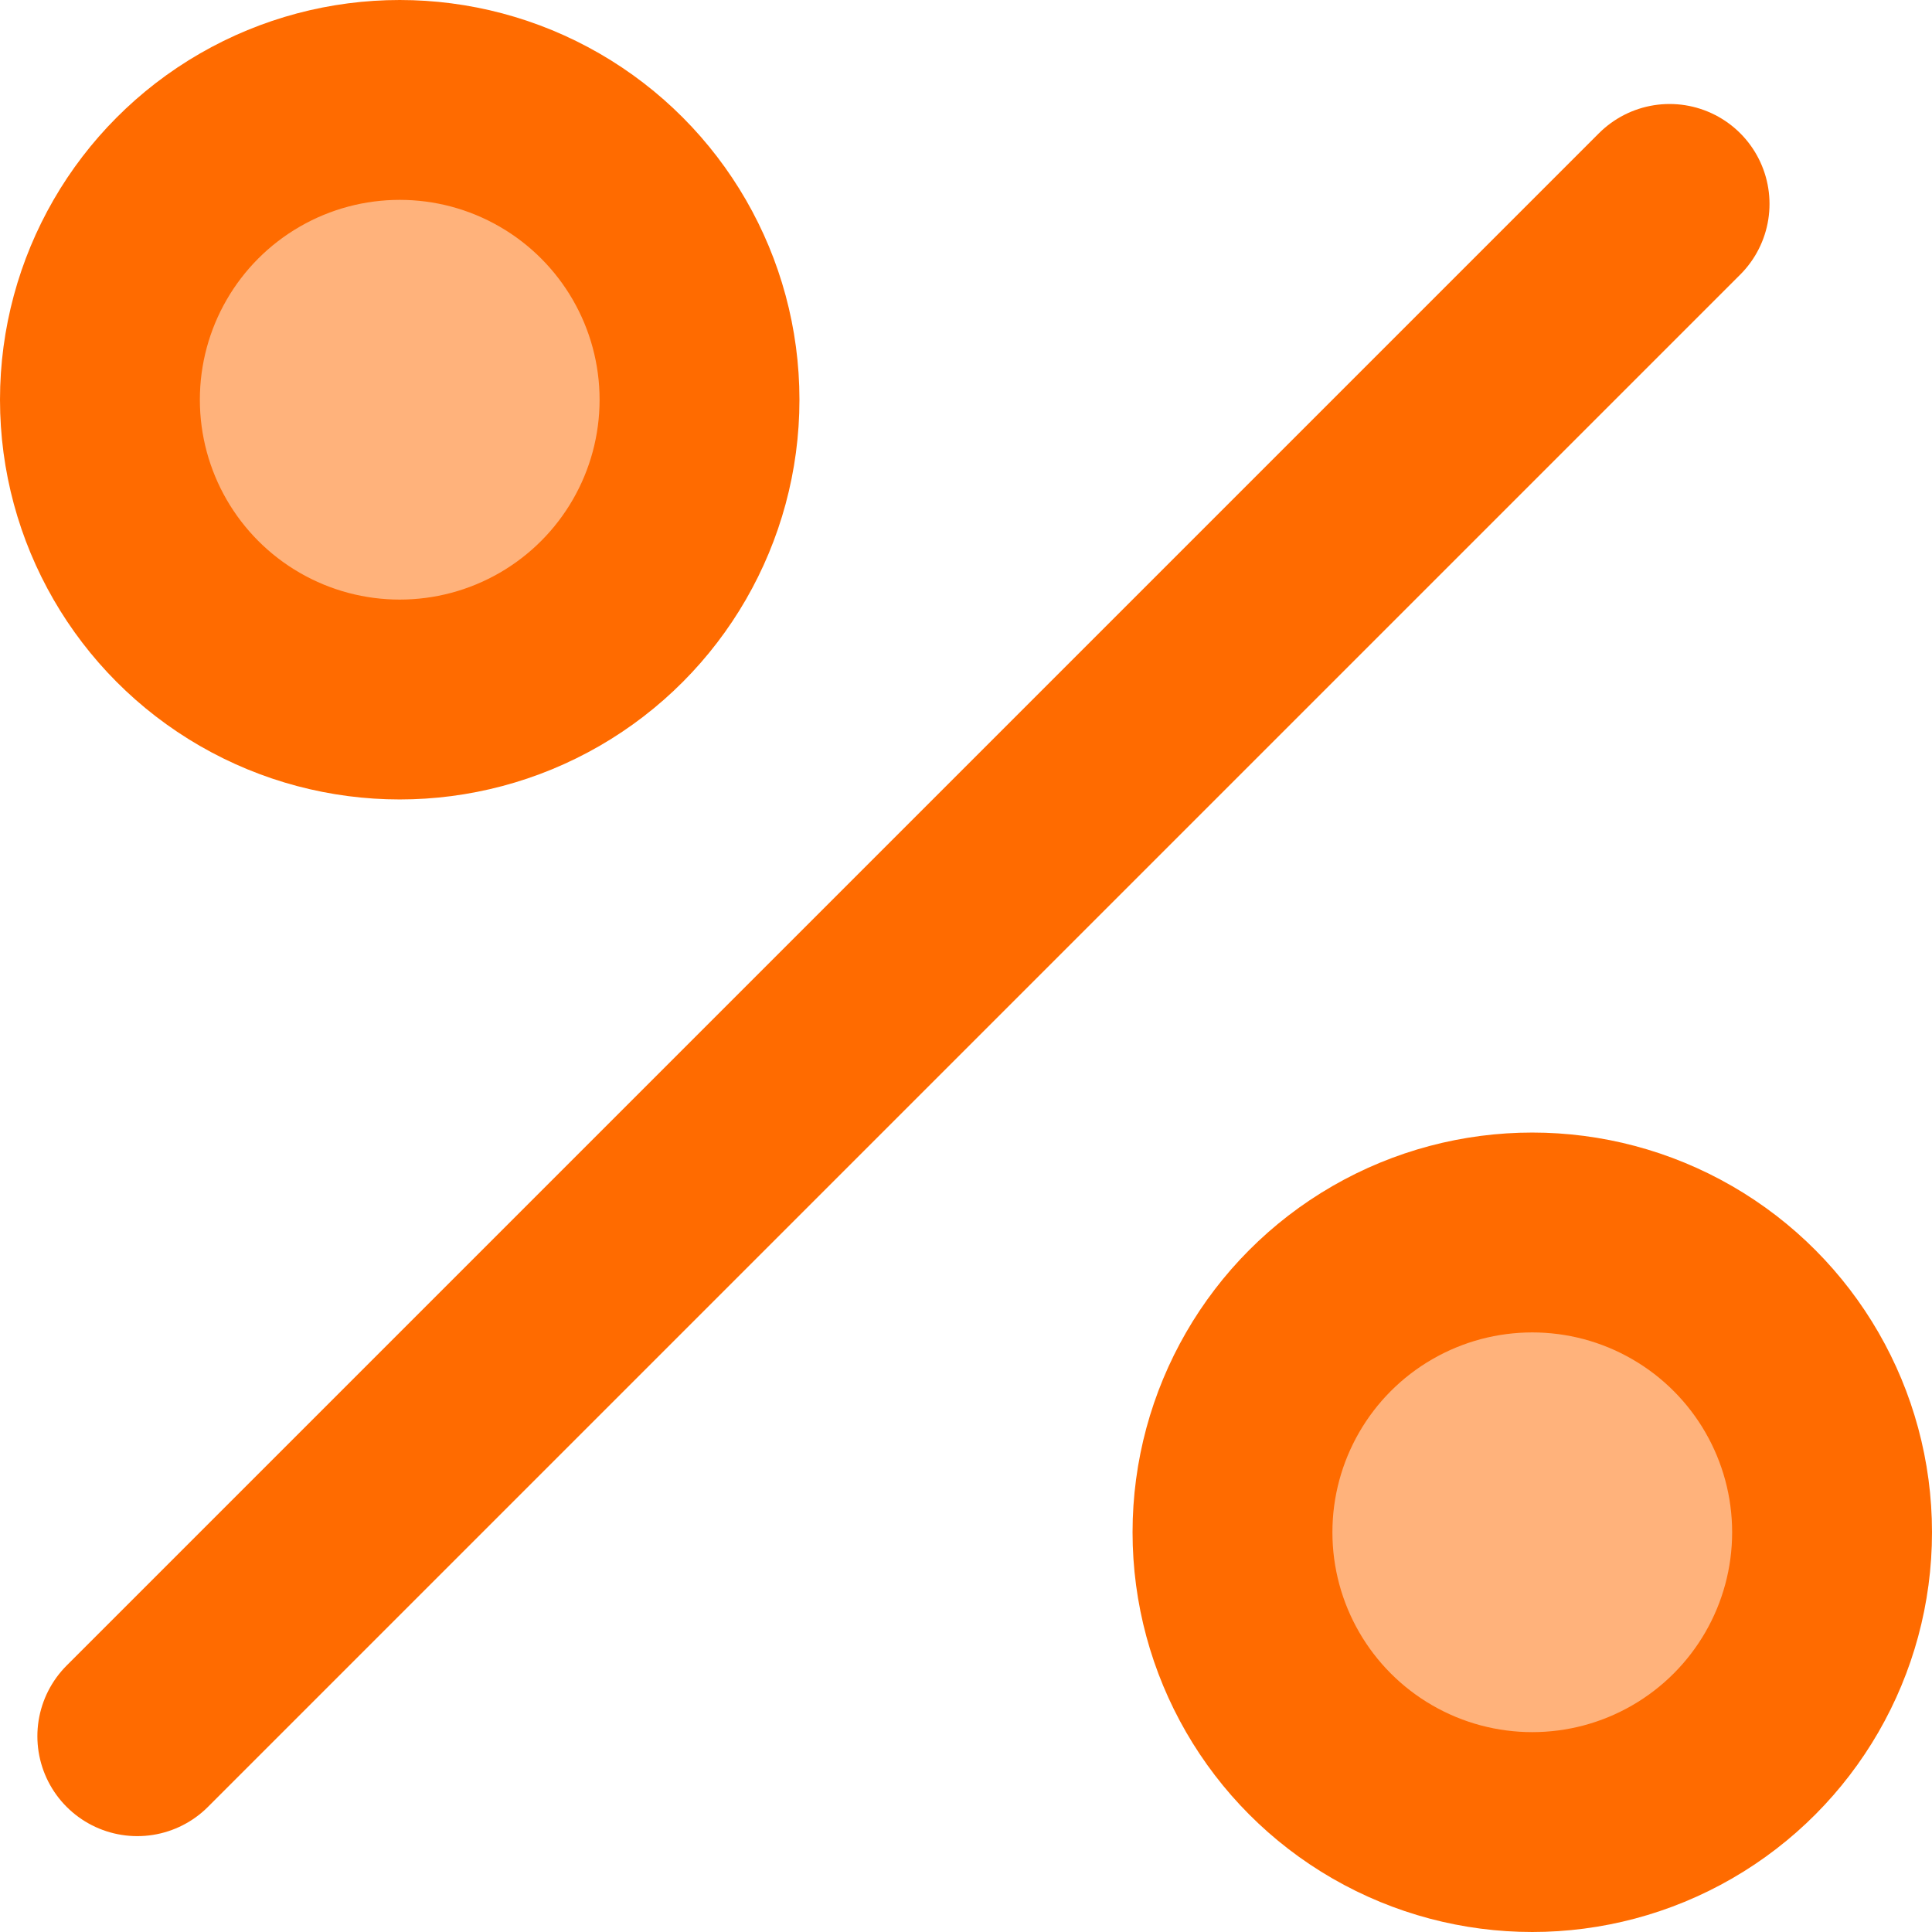
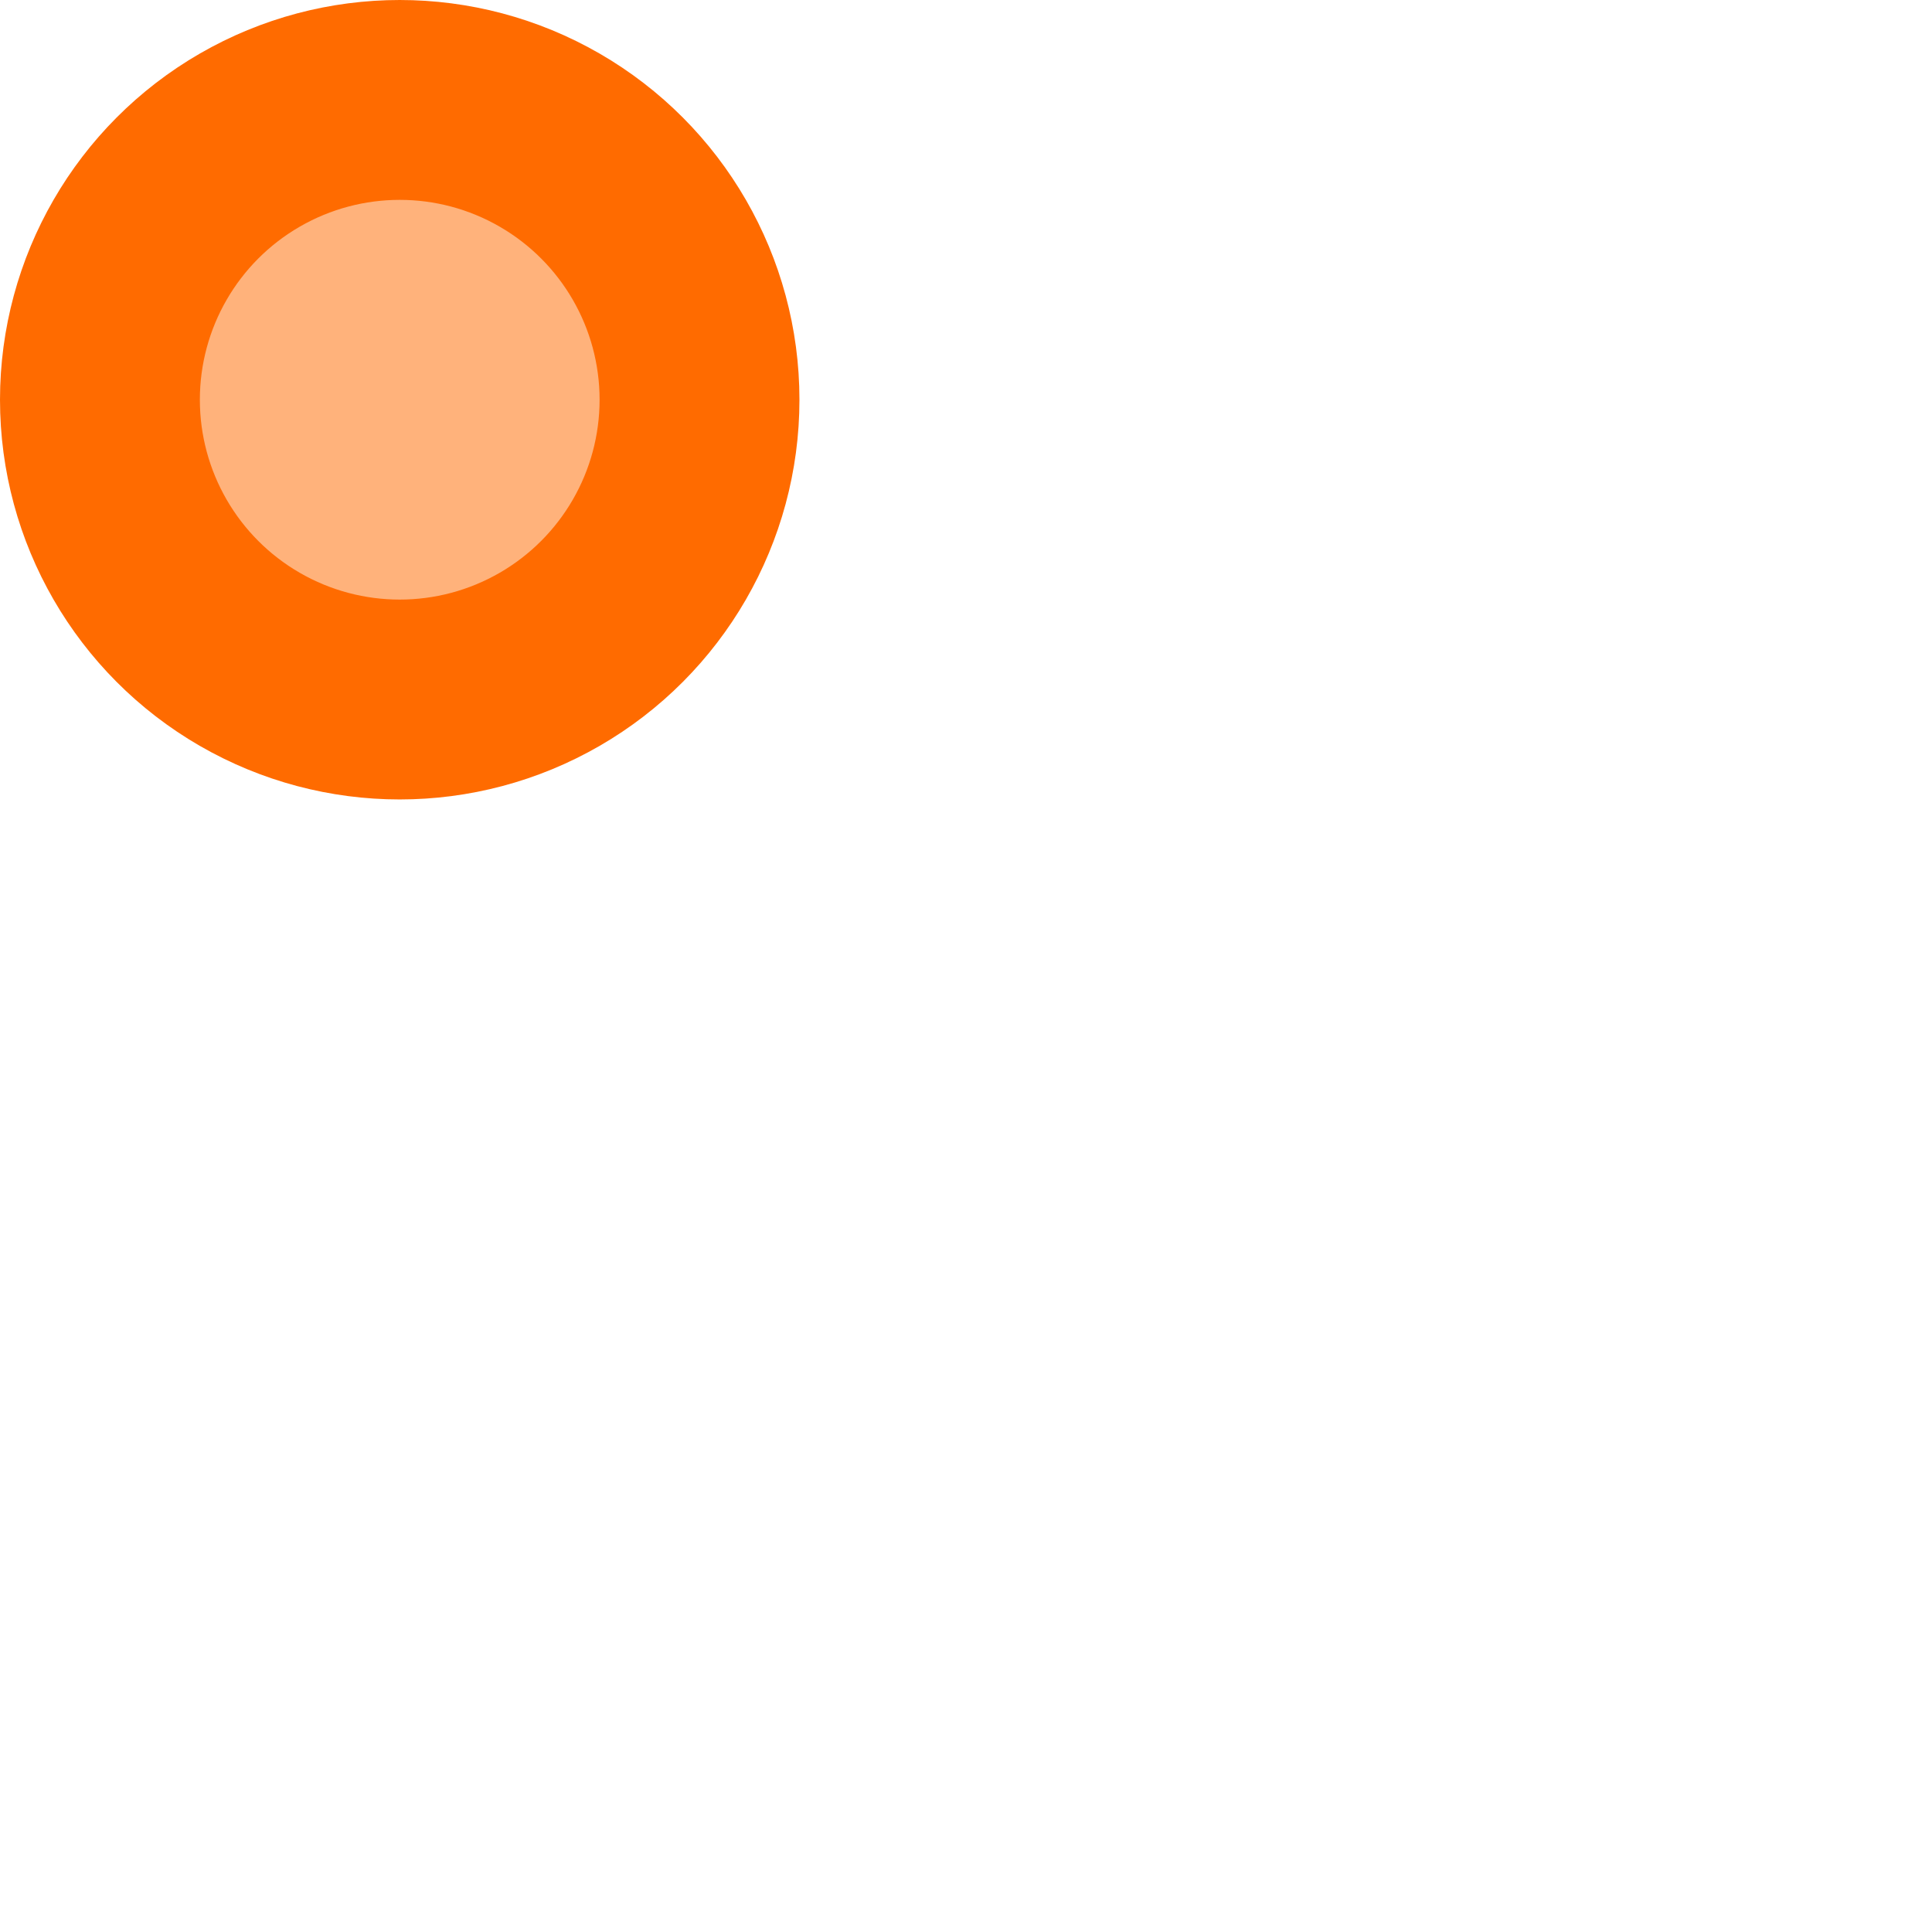
<svg xmlns="http://www.w3.org/2000/svg" width="29" height="29" viewBox="0 0 29 29" fill="none">
  <circle cx="6" cy="6" r="4.5" fill="#FFB27B" stroke="#FF6B00" stroke-width="3" />
-   <circle cx="23" cy="23" r="4.5" fill="#FFB27B" stroke="#FF6B00" stroke-width="3" />
-   <path d="M25.061 3.061L2.061 26.061" stroke="#FF6B00" stroke-width="3" stroke-linecap="round" />
</svg>